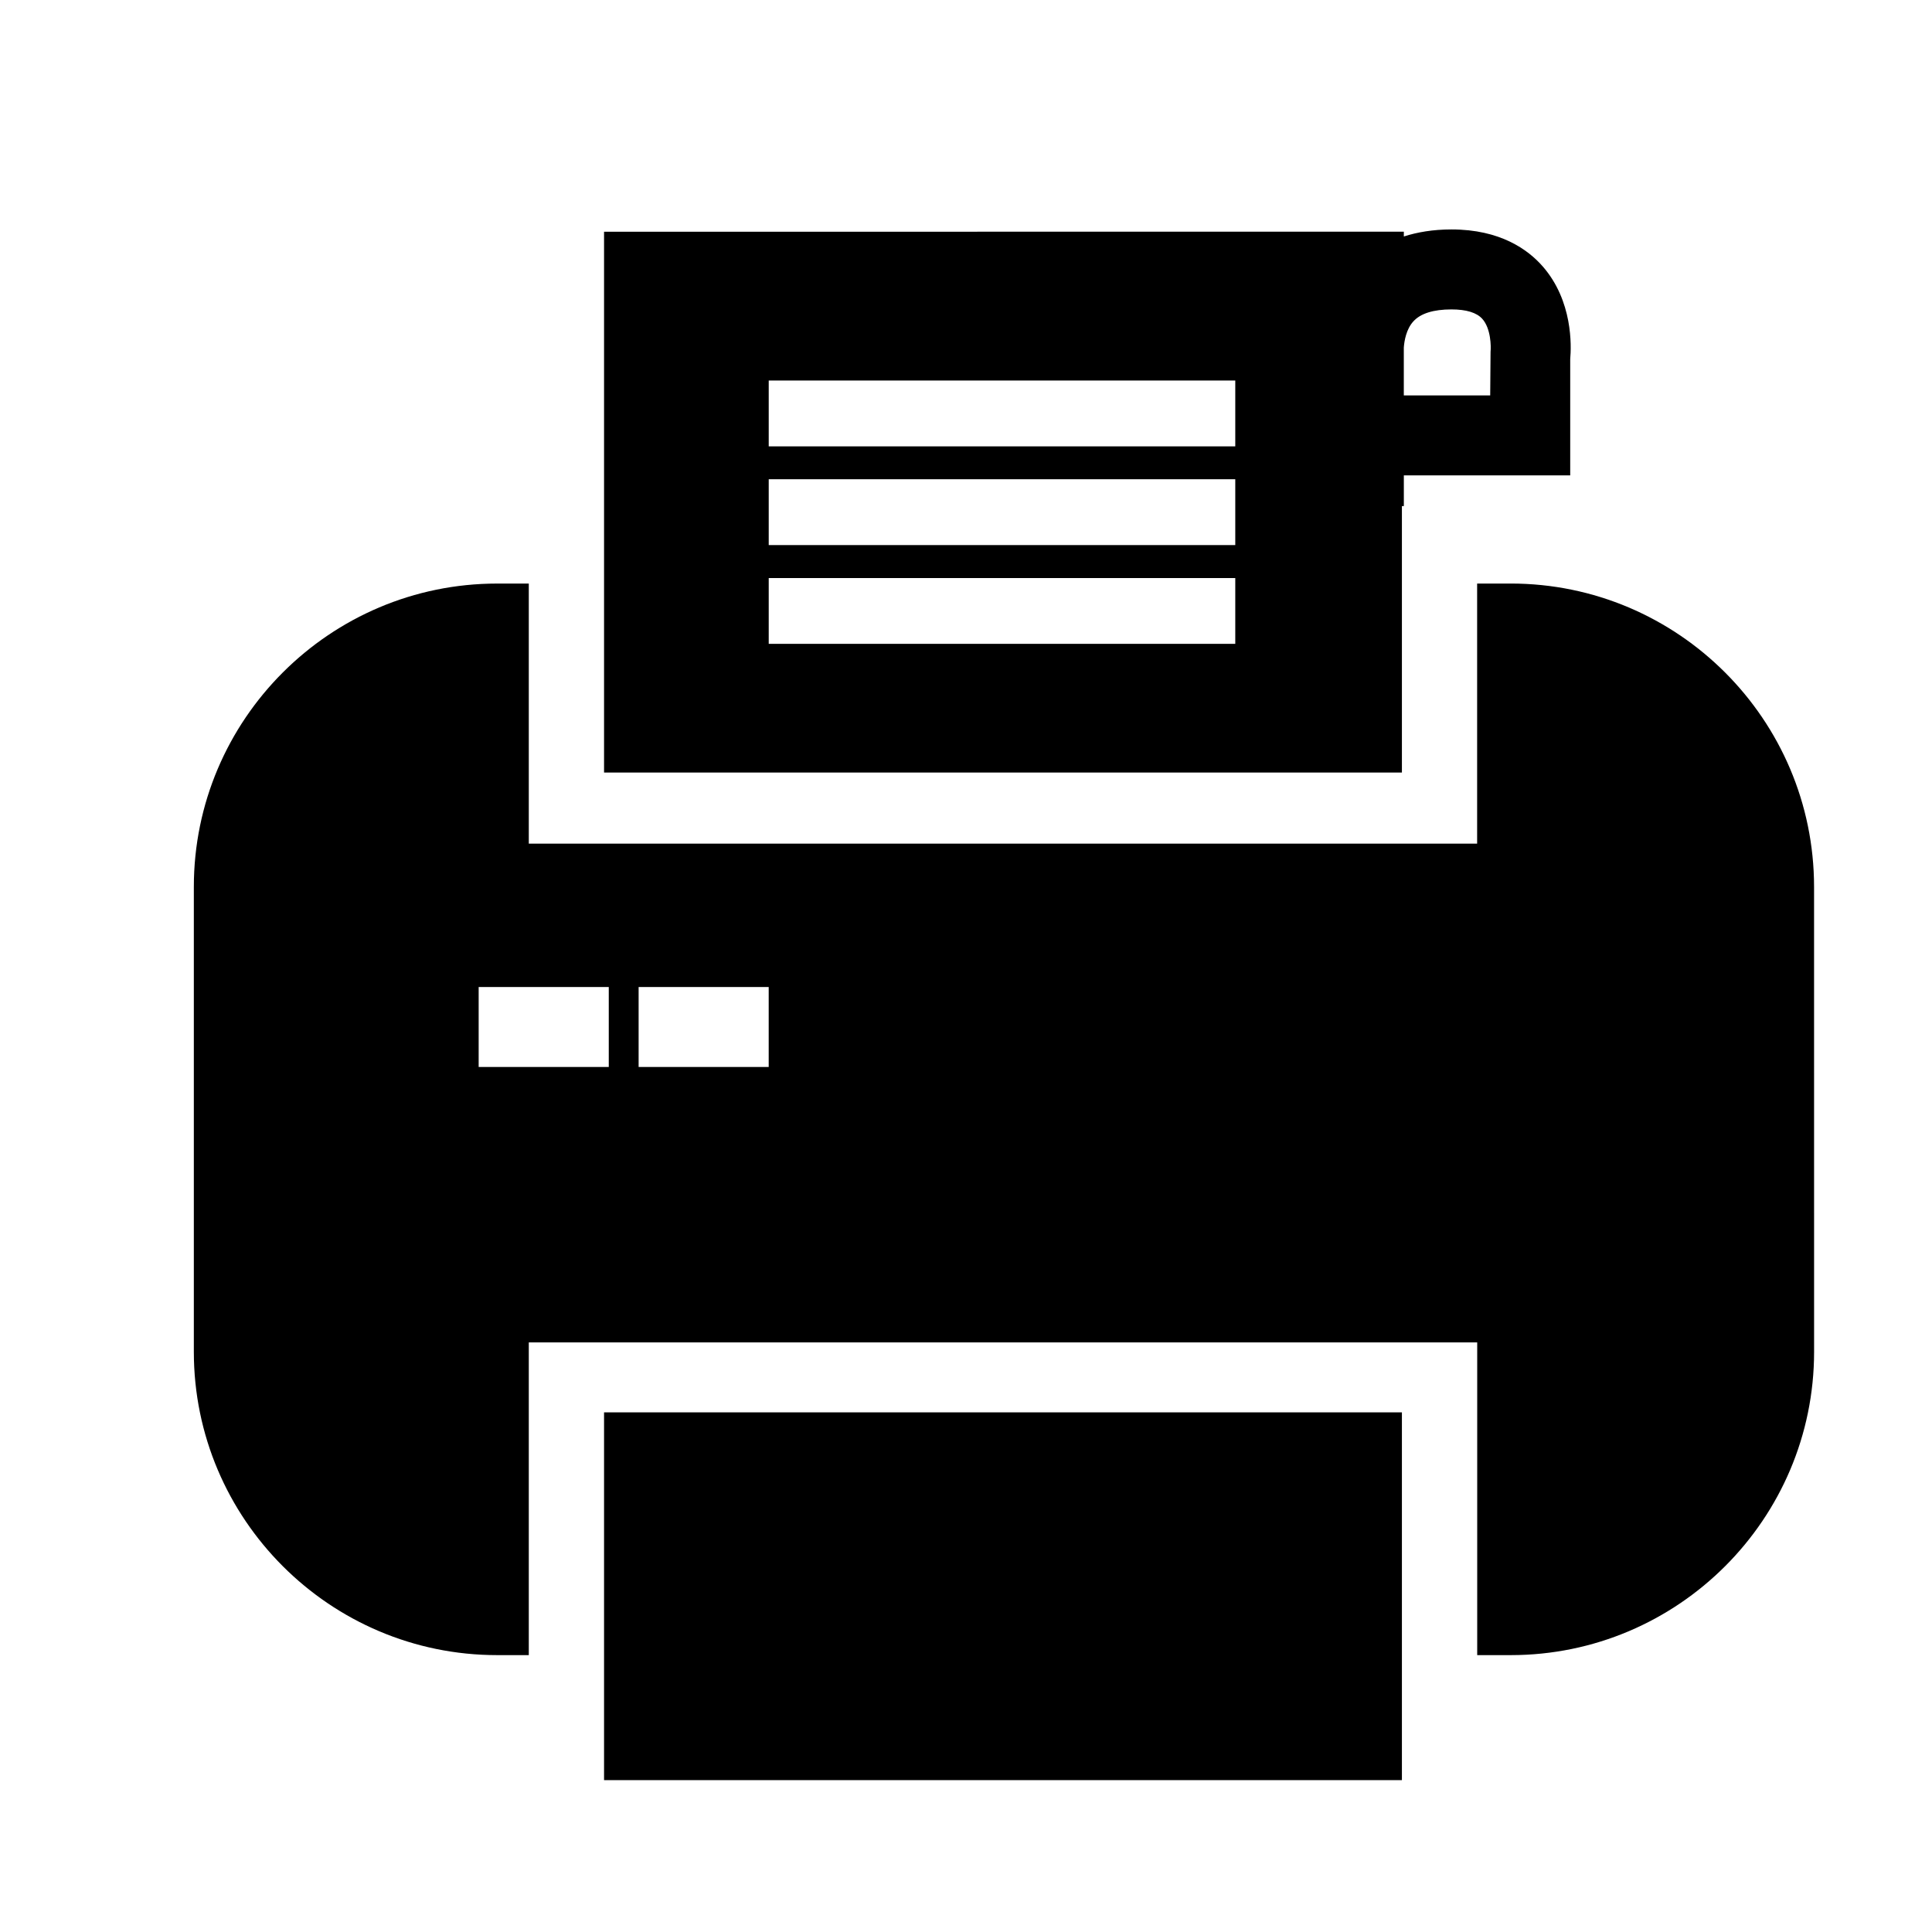
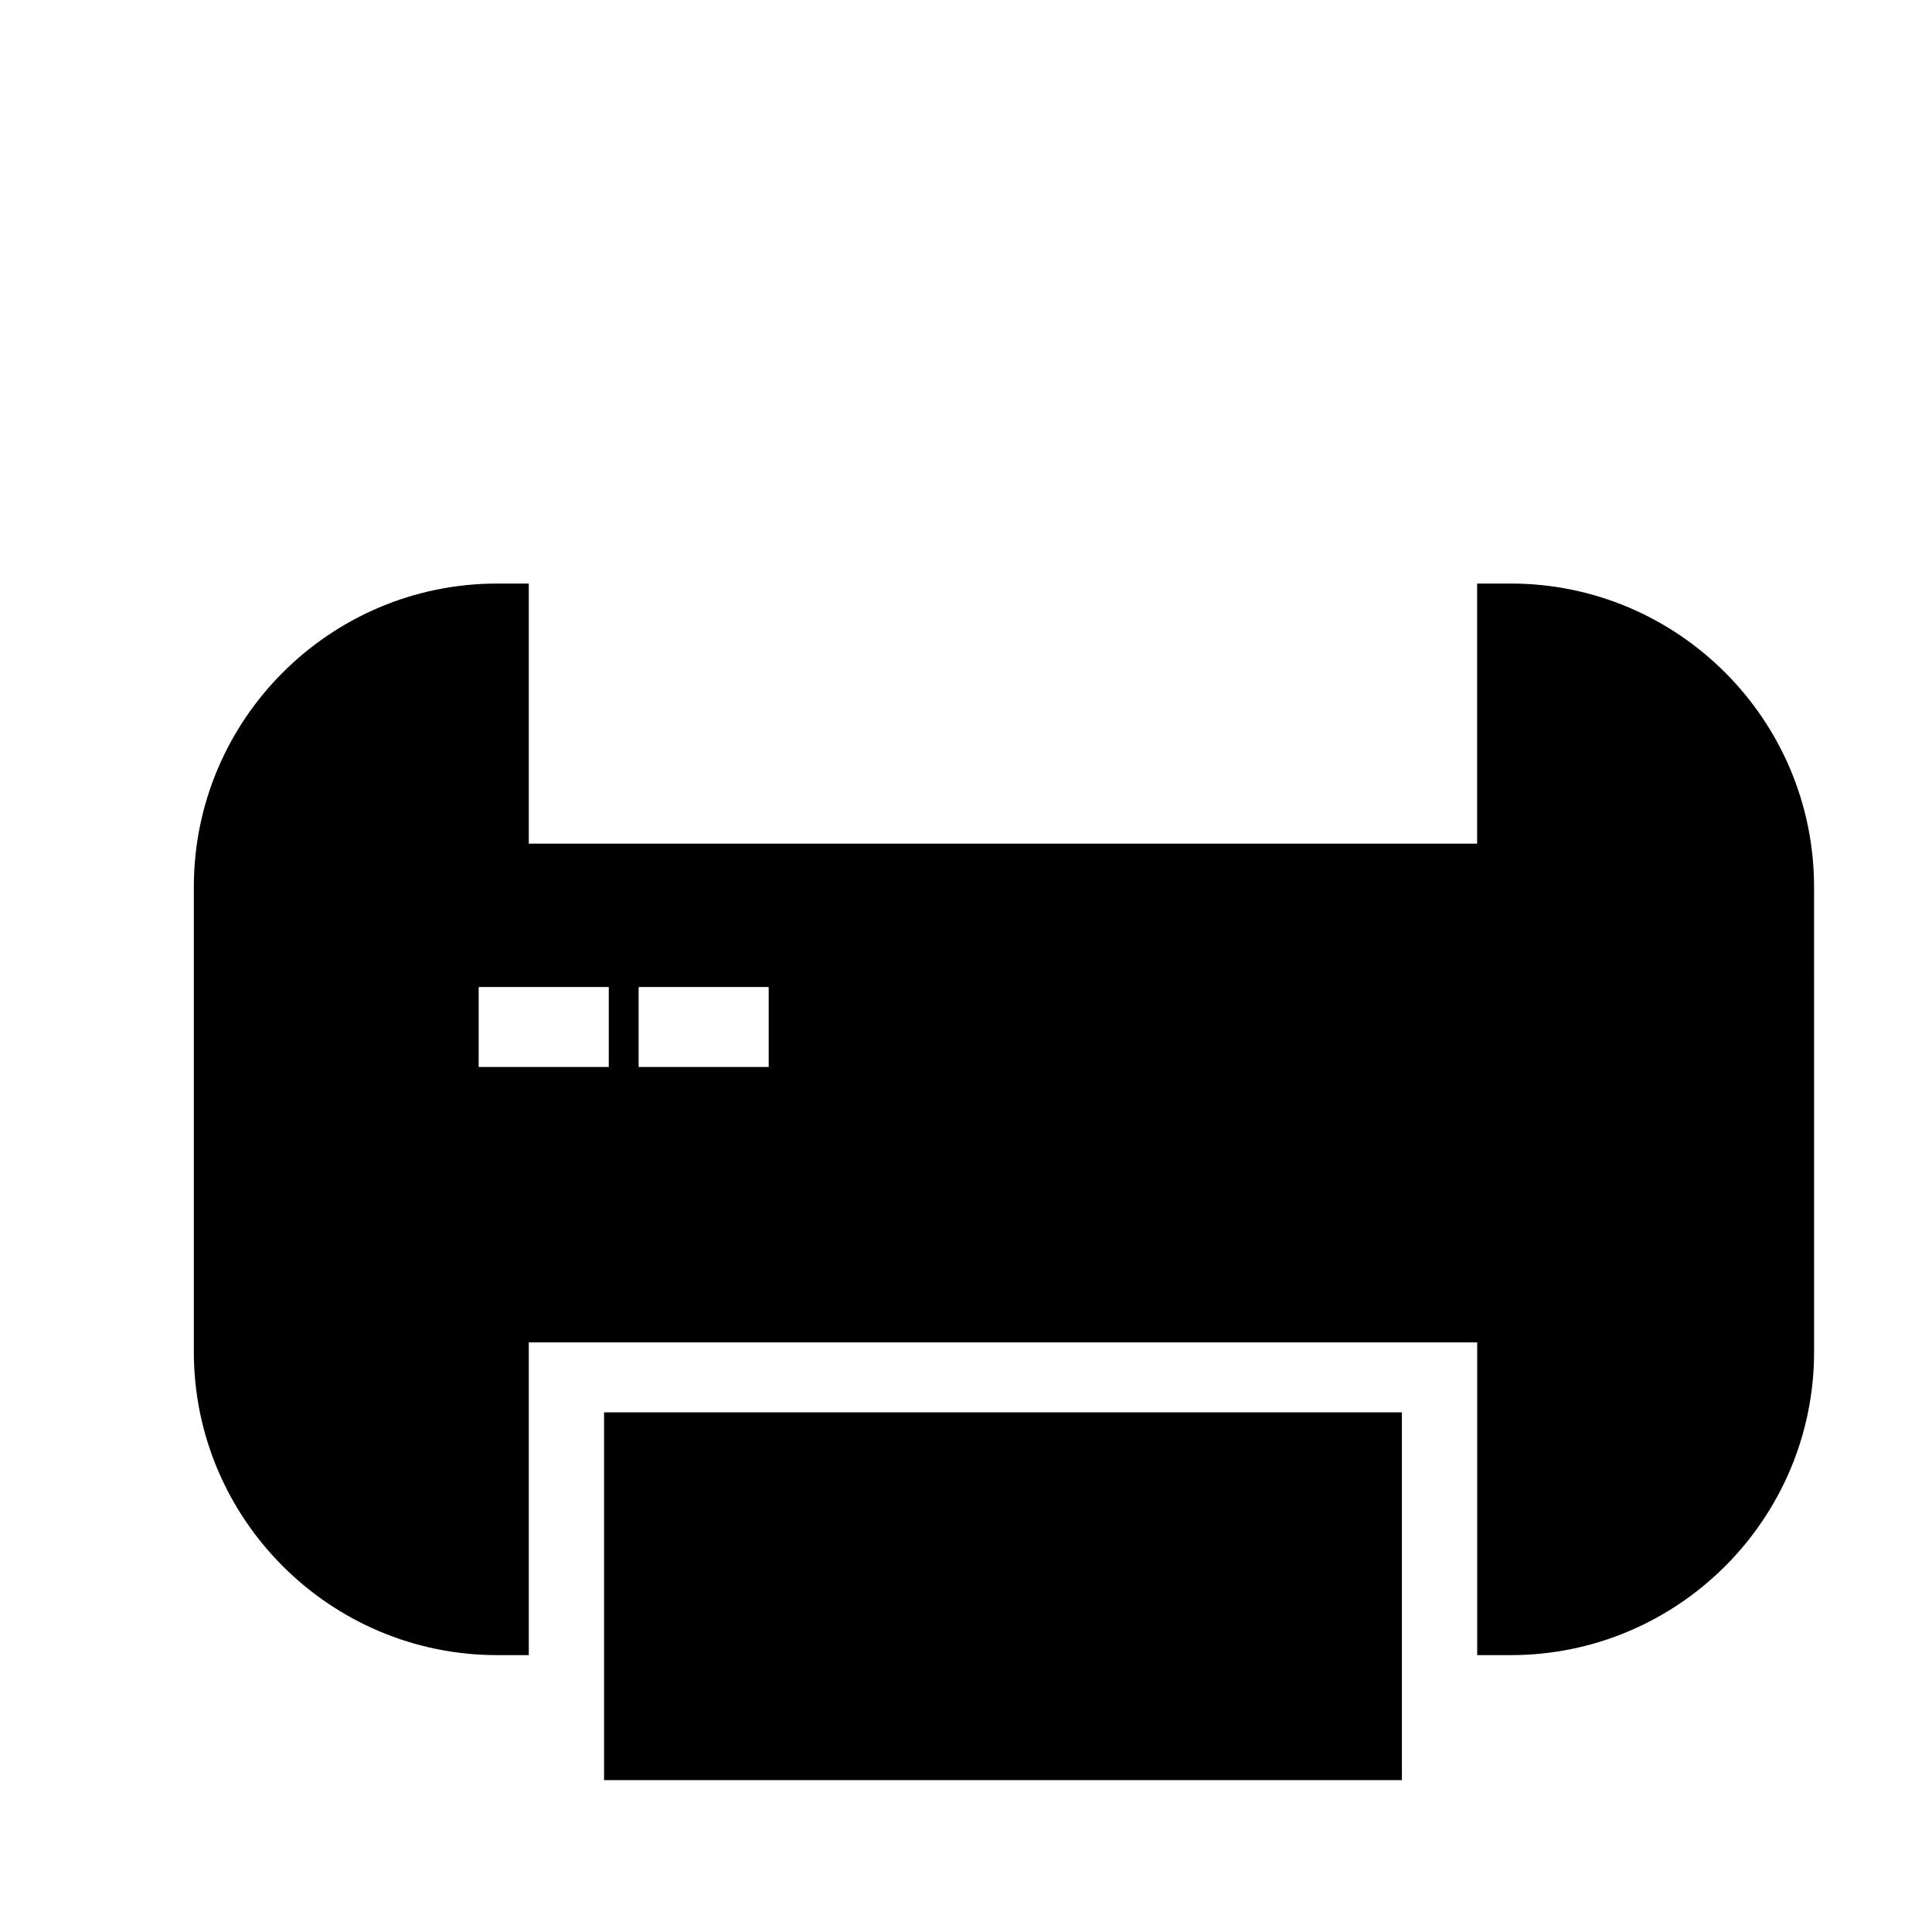
<svg xmlns="http://www.w3.org/2000/svg" fill="#000000" width="800px" height="800px" version="1.1" viewBox="144 144 512 512">
  <g>
    <path d="m544.35 298.65h-8.895v68.93h-251.32v-68.93h-8.379c-44.32 0-80.387 36.055-80.387 80.387v123.2c0 44.328 36.066 80.387 80.387 80.387h8.379v-82.867h251.34v82.867h8.895c44.32 0 80.383-36.055 80.383-80.387l-0.008-123.21c-0.02-44.328-36.074-80.383-80.395-80.383zm-239.02 128.11h-34.48v-21.191h34.48zm42.383 0h-34.473v-21.191h34.473z" />
-     <path d="m304.08 205.41v143.32h211.44v-70.613h0.512v-8.141h44.09v-30.809c0.316-3.473 0.715-15.43-7.293-24.574-3.906-4.465-11.277-9.789-24.168-9.789-4.938 0-9.102 0.734-12.629 1.863v-1.266zm167.28 109.21h-123.64v-17.434h123.64zm0-26.168h-123.64v-17.449h123.64zm0-26.164h-123.64v-17.445h123.64zm47.191-33.113c1.902-2.109 5.305-3.176 10.102-3.176 3.934 0 6.688 0.844 8.176 2.512 2.285 2.543 2.332 7.344 2.184 8.711l-0.094 11.562h-22.895v-12.691c0.137-1.805 0.648-4.848 2.527-6.918z" />
    <path d="m509.63 518.29h-205.55v97.465h211.44v-97.465z" />
  </g>
</svg>